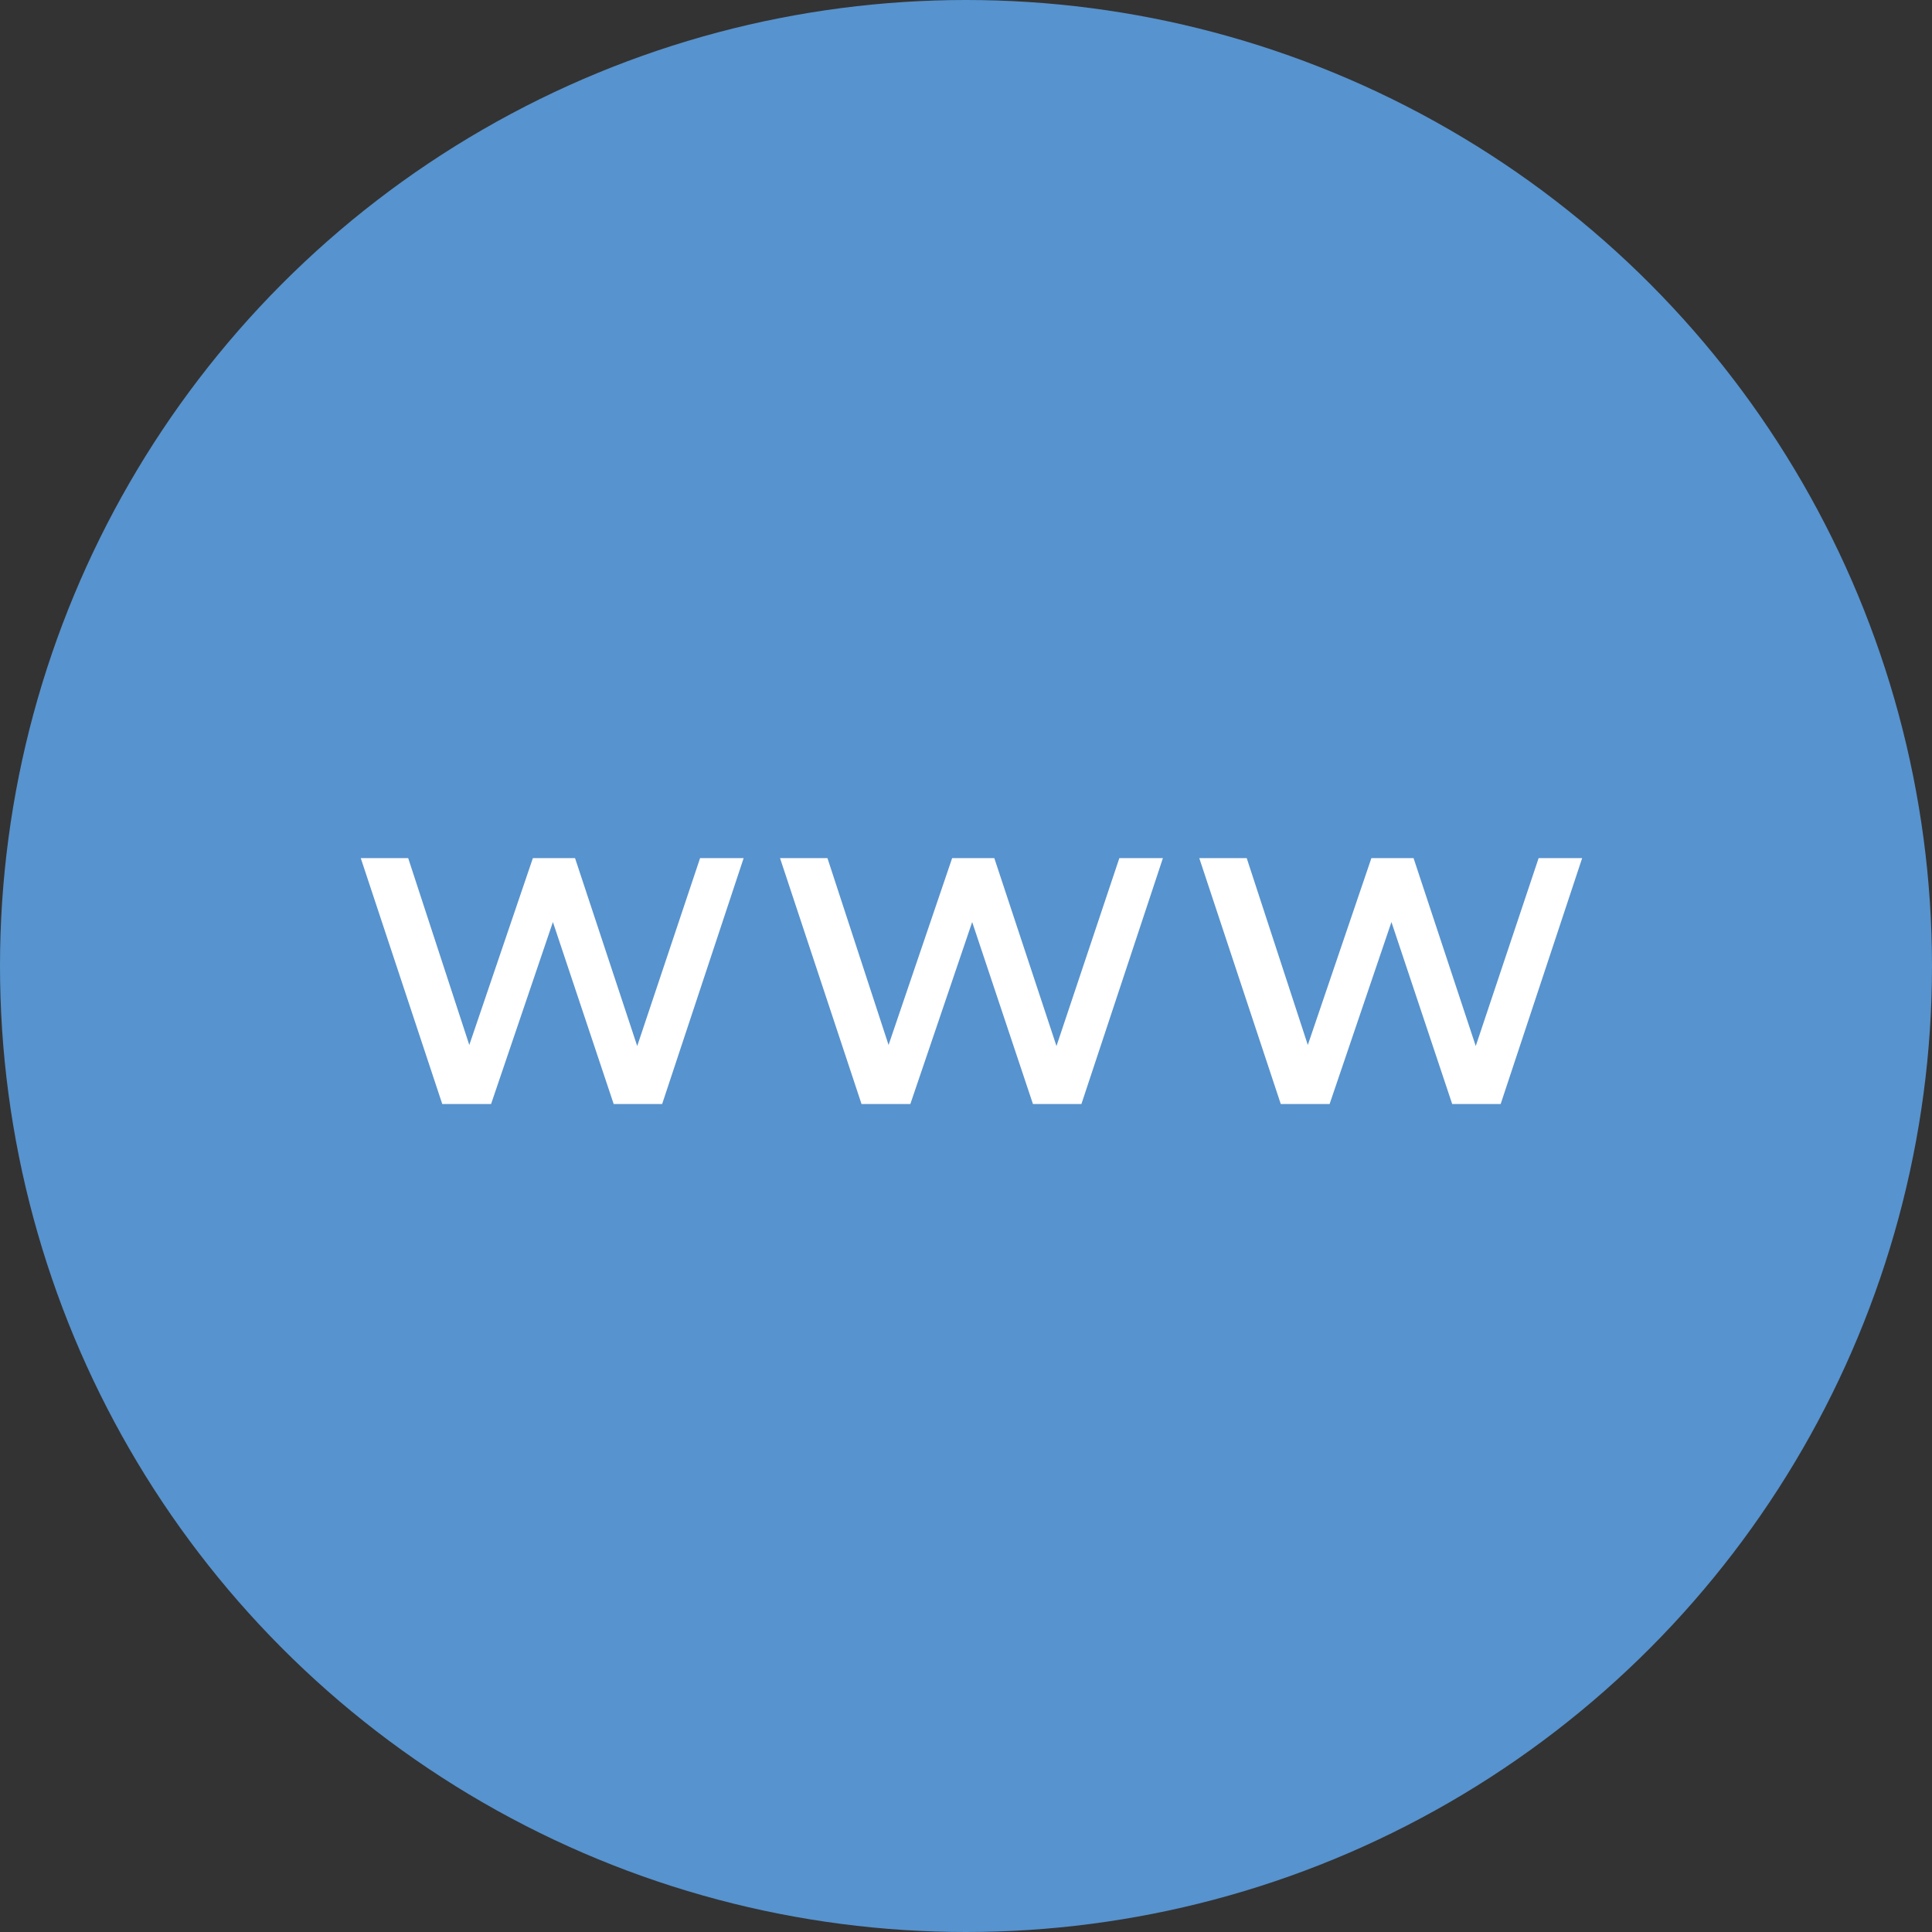
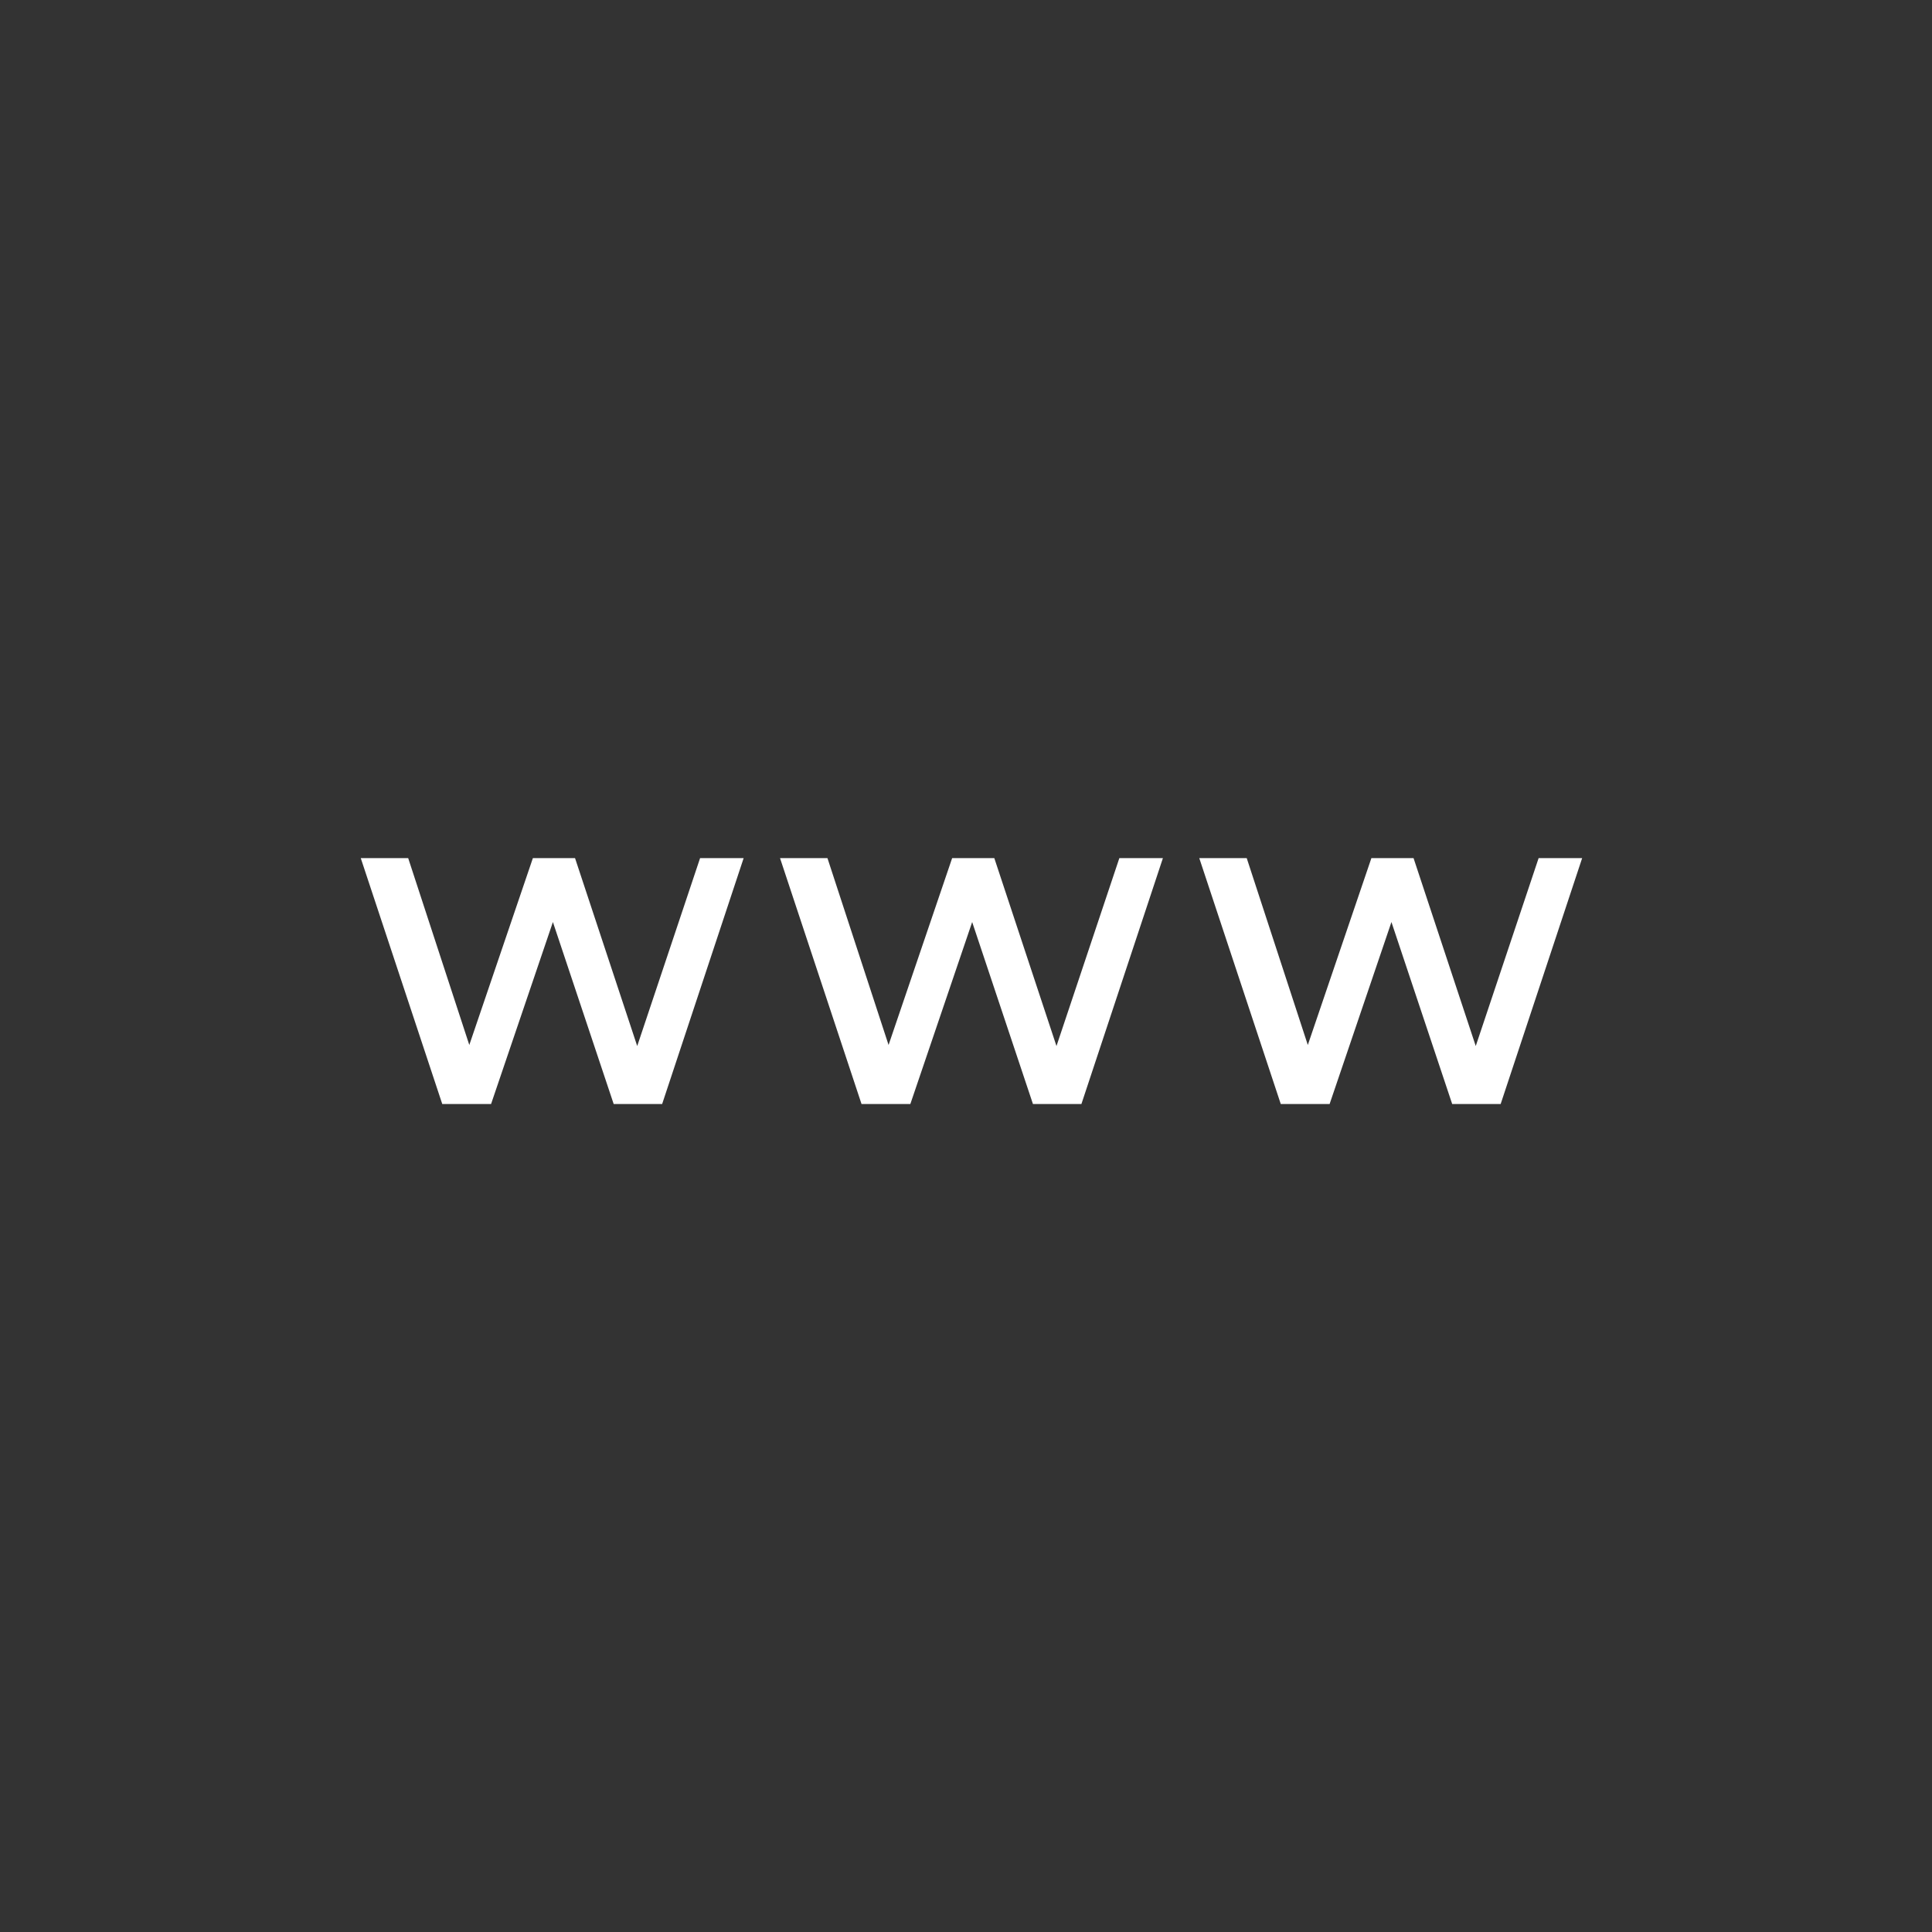
<svg xmlns="http://www.w3.org/2000/svg" width="77" height="77" viewBox="0 0 77 77" fill="none">
  <rect x="0" y="0" width="77" height="77" fill="#333333" stroke="none" />
-   <circle cx="38.5" cy="38.5" r="38.5" fill="#5793CE" />
  <path d="M29.638 34.2L26.39 44H24.458L22.036 36.748L19.572 44H17.626L14.378 34.2H16.268L18.704 41.648L21.238 34.2H22.918L25.396 41.69L27.902 34.2H29.638Z" fill="white" />
  <path d="M46.348 34.2L43.1 44H41.168L38.746 36.748L36.282 44H34.336L31.088 34.2H32.978L35.414 41.648L37.948 34.2H39.628L42.106 41.69L44.612 34.2H46.348Z" fill="white" />
  <path d="M63.057 34.2L59.809 44H57.877L55.456 36.748L52.992 44H51.045L47.797 34.2H49.688L52.123 41.648L54.657 34.2H56.337L58.816 41.69L61.322 34.2H63.057Z" fill="white" />
</svg>